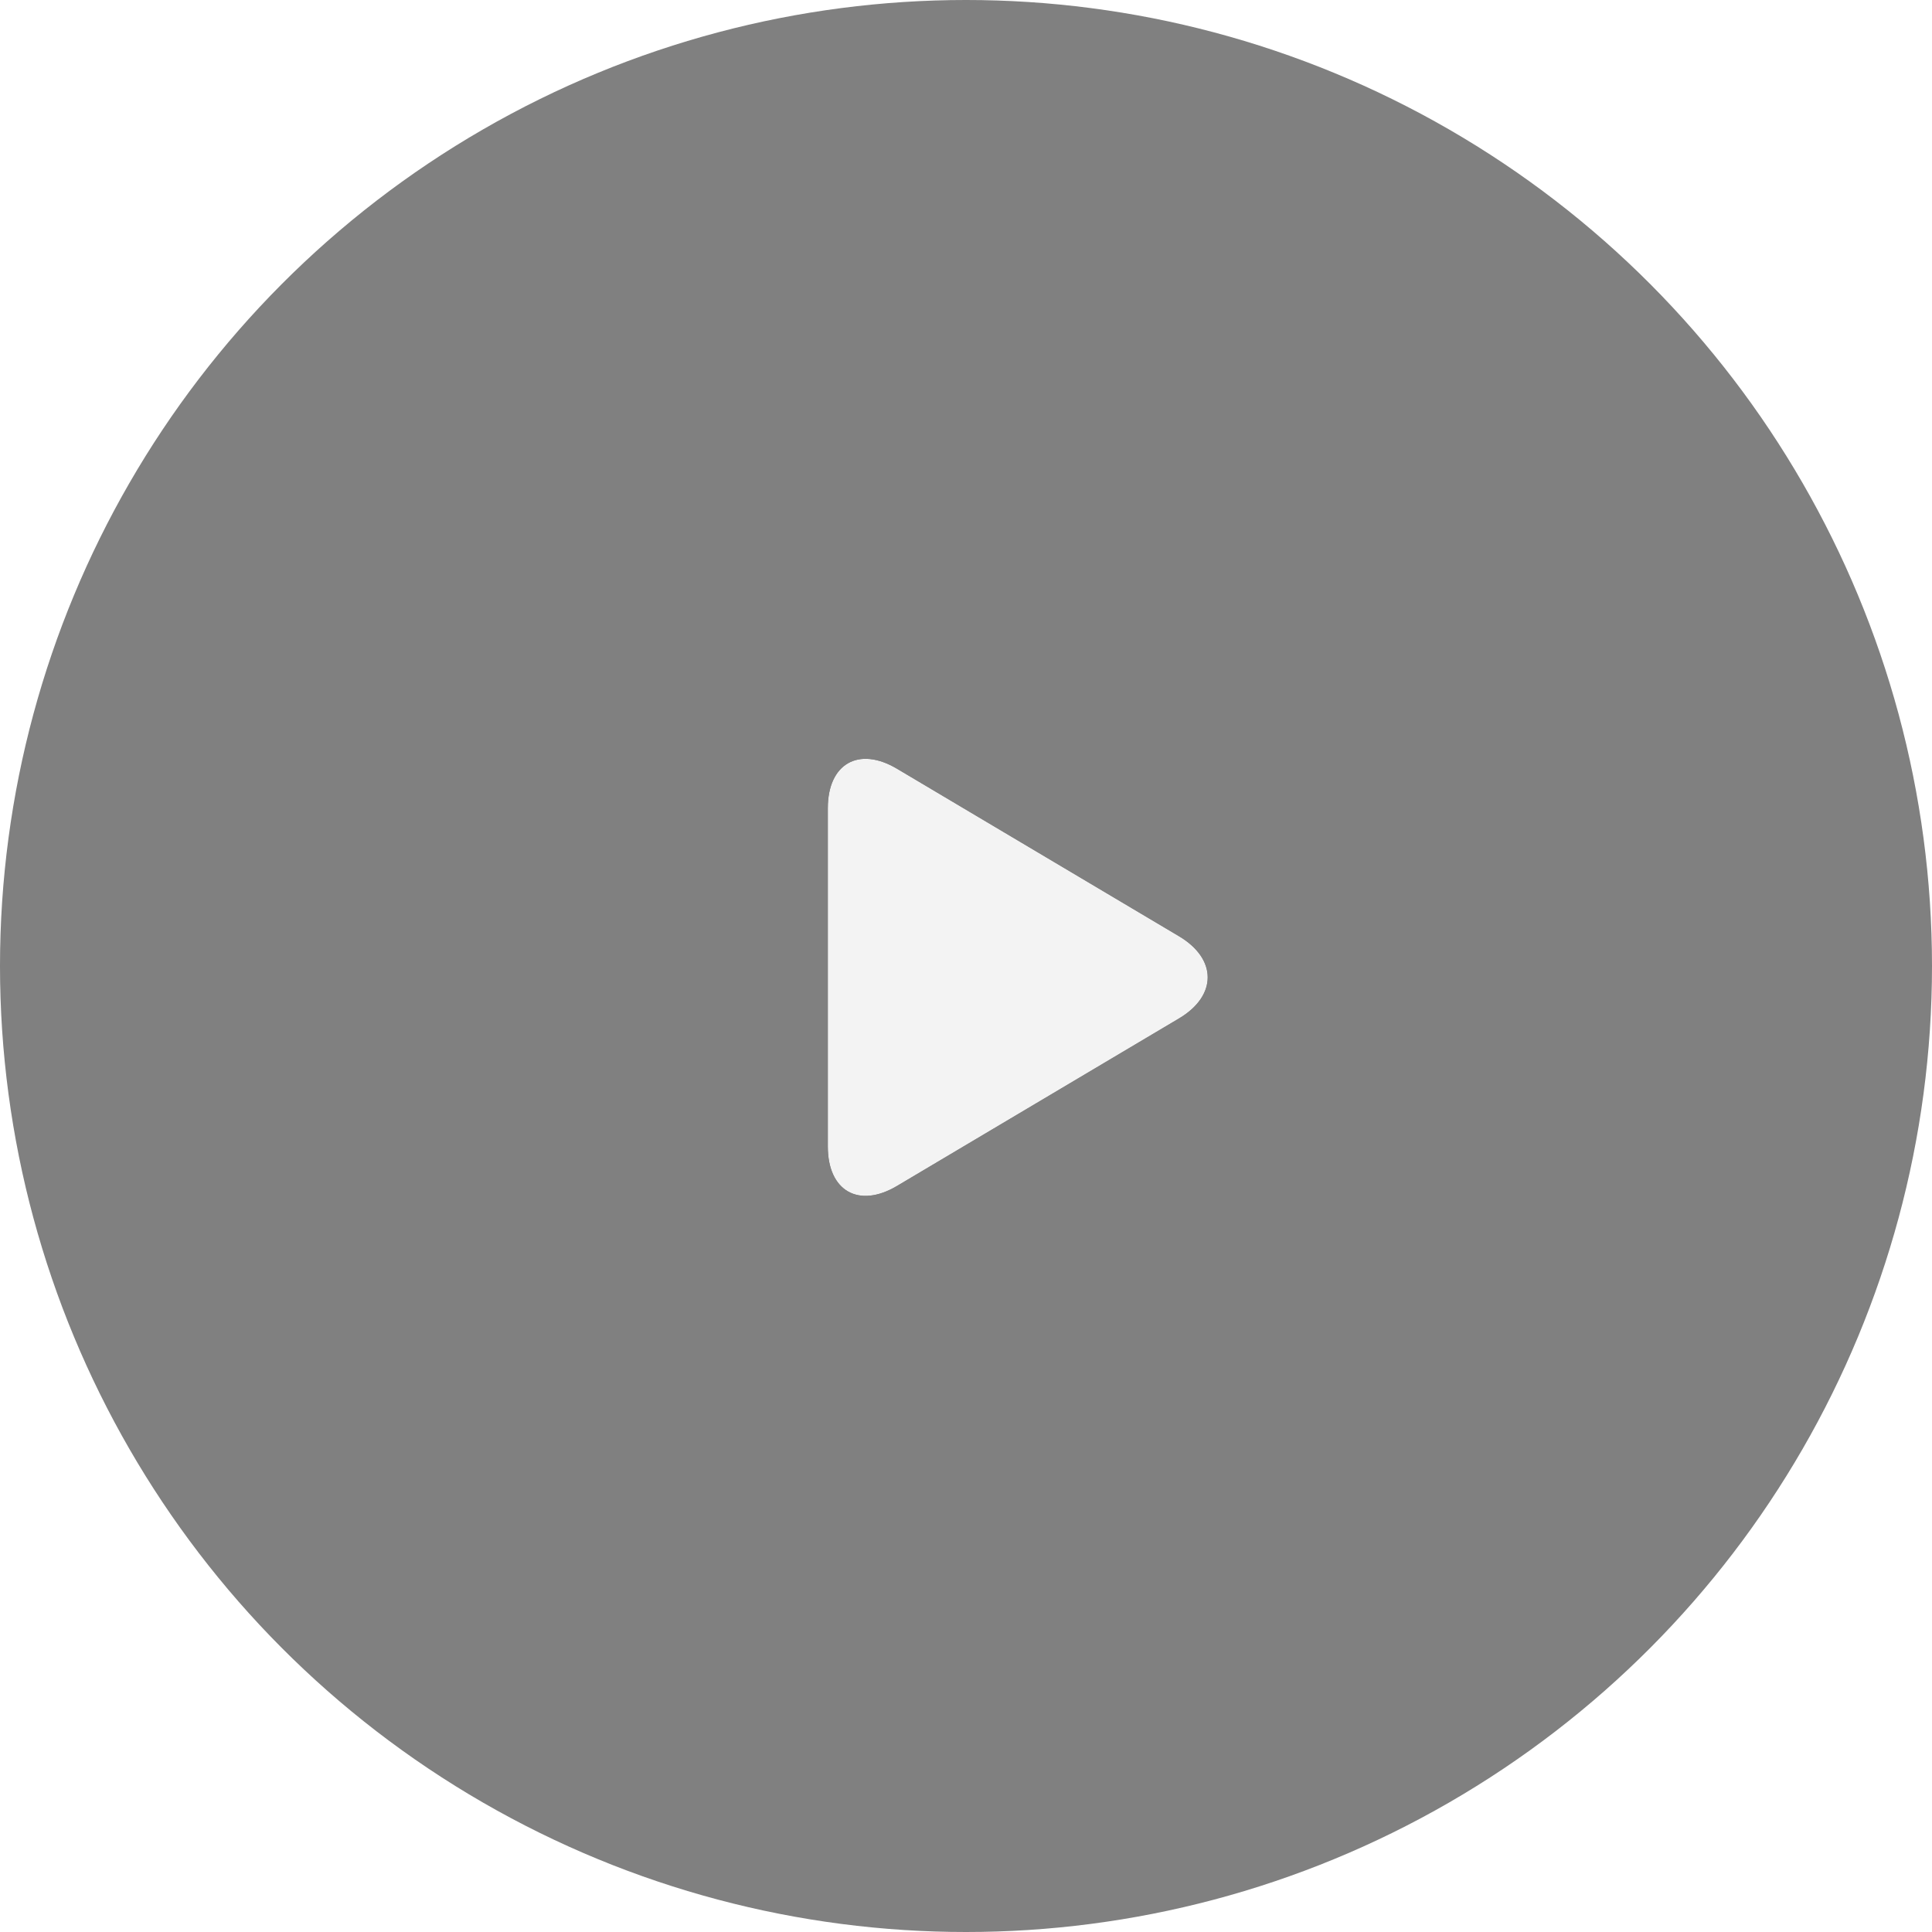
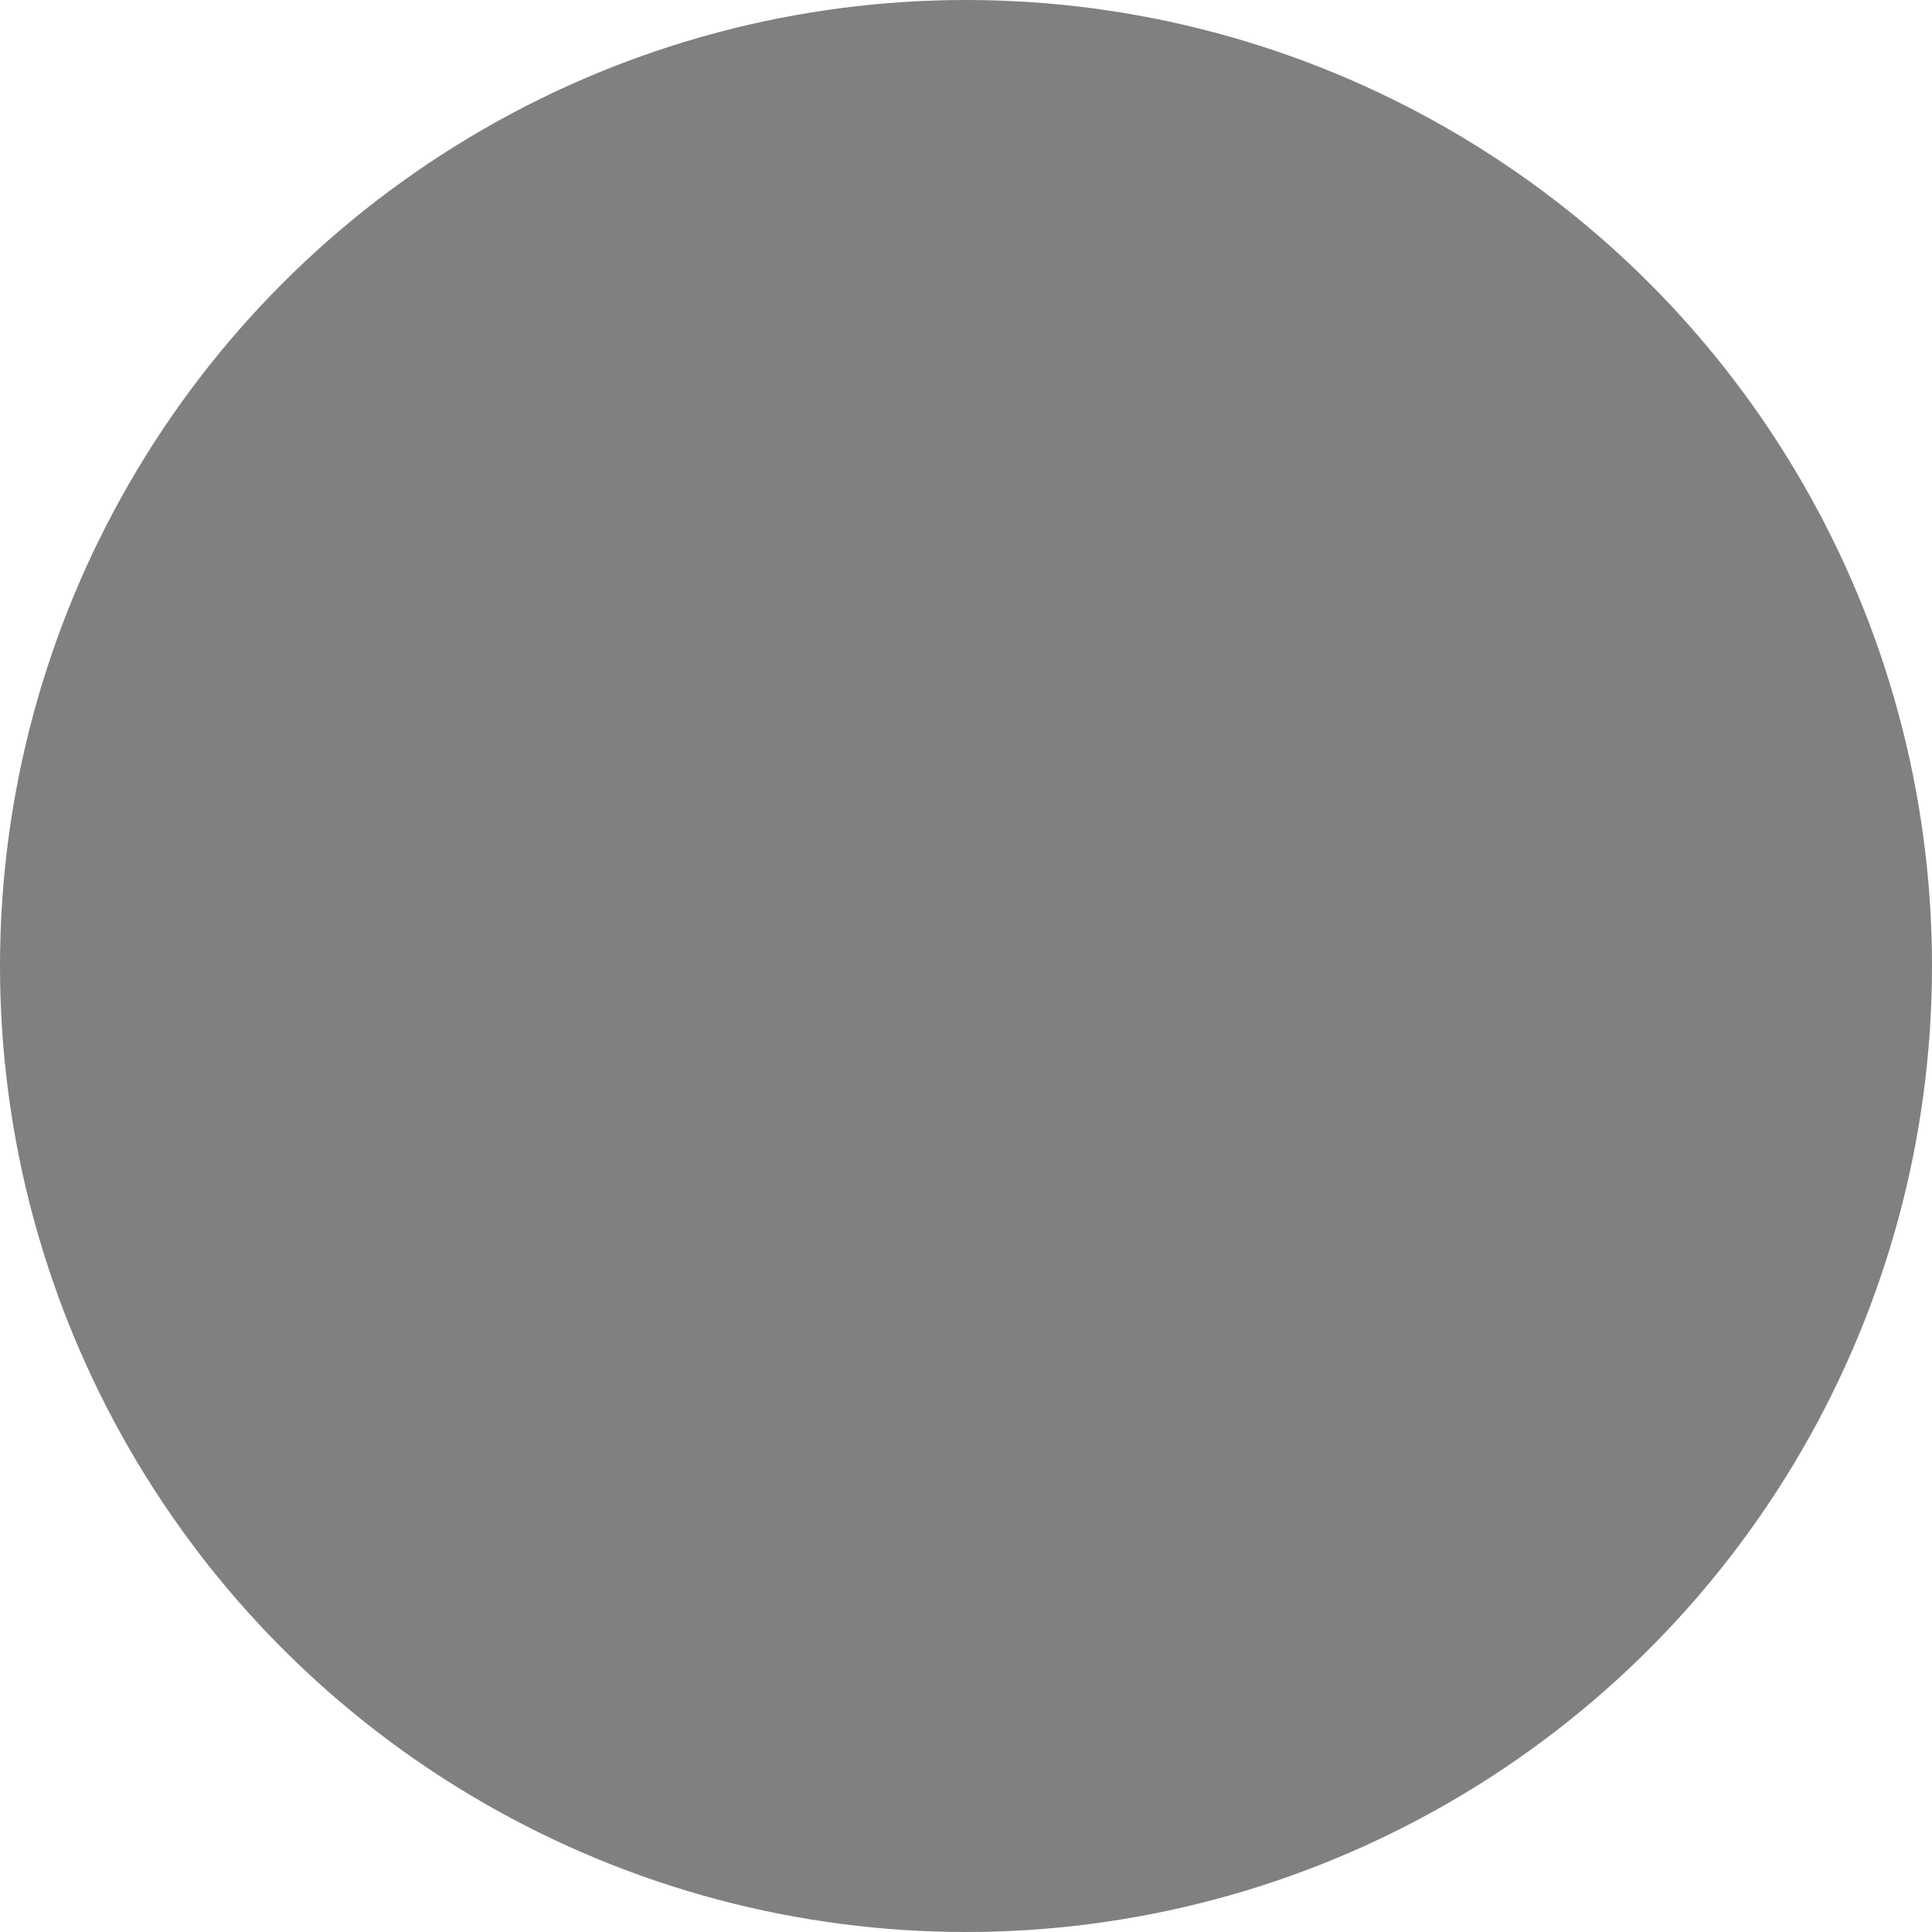
<svg xmlns="http://www.w3.org/2000/svg" xmlns:xlink="http://www.w3.org/1999/xlink" width="120" height="120">
  <defs>
-     <path d="M45.537 57.035c-1.953-1.953-1.372-4.088 1.307-4.771l19.747-5.03c2.675-.681 4.293.931 3.61 3.61l-5.03 19.747c-.681 2.675-2.812 3.266-4.771 1.307L45.537 57.035z" id="A" />
    <filter x="3.0%" y="-1.4%" width="98.4%" height="98.4%" id="B">
      <feMorphology radius="0.5" operator="dilate" in="SourceAlpha" />
      <feOffset />
      <feColorMatrix values="0 0 0 0 0   0 0 0 0 0   0 0 0 0 0  0 0 0 0.1 0" />
    </filter>
  </defs>
  <g fill="none" fill-rule="evenodd">
    <circle fill="#000" opacity=".499" cx="60" cy="60" r="60" />
    <g opacity=".9" transform="matrix(.707 .707 -.707 .707 59.546 -22.322)">
      <use fill="#000" filter="url(#B)" xlink:href="#A" />
      <use fill="#fff" xlink:href="#A" />
    </g>
  </g>
</svg>